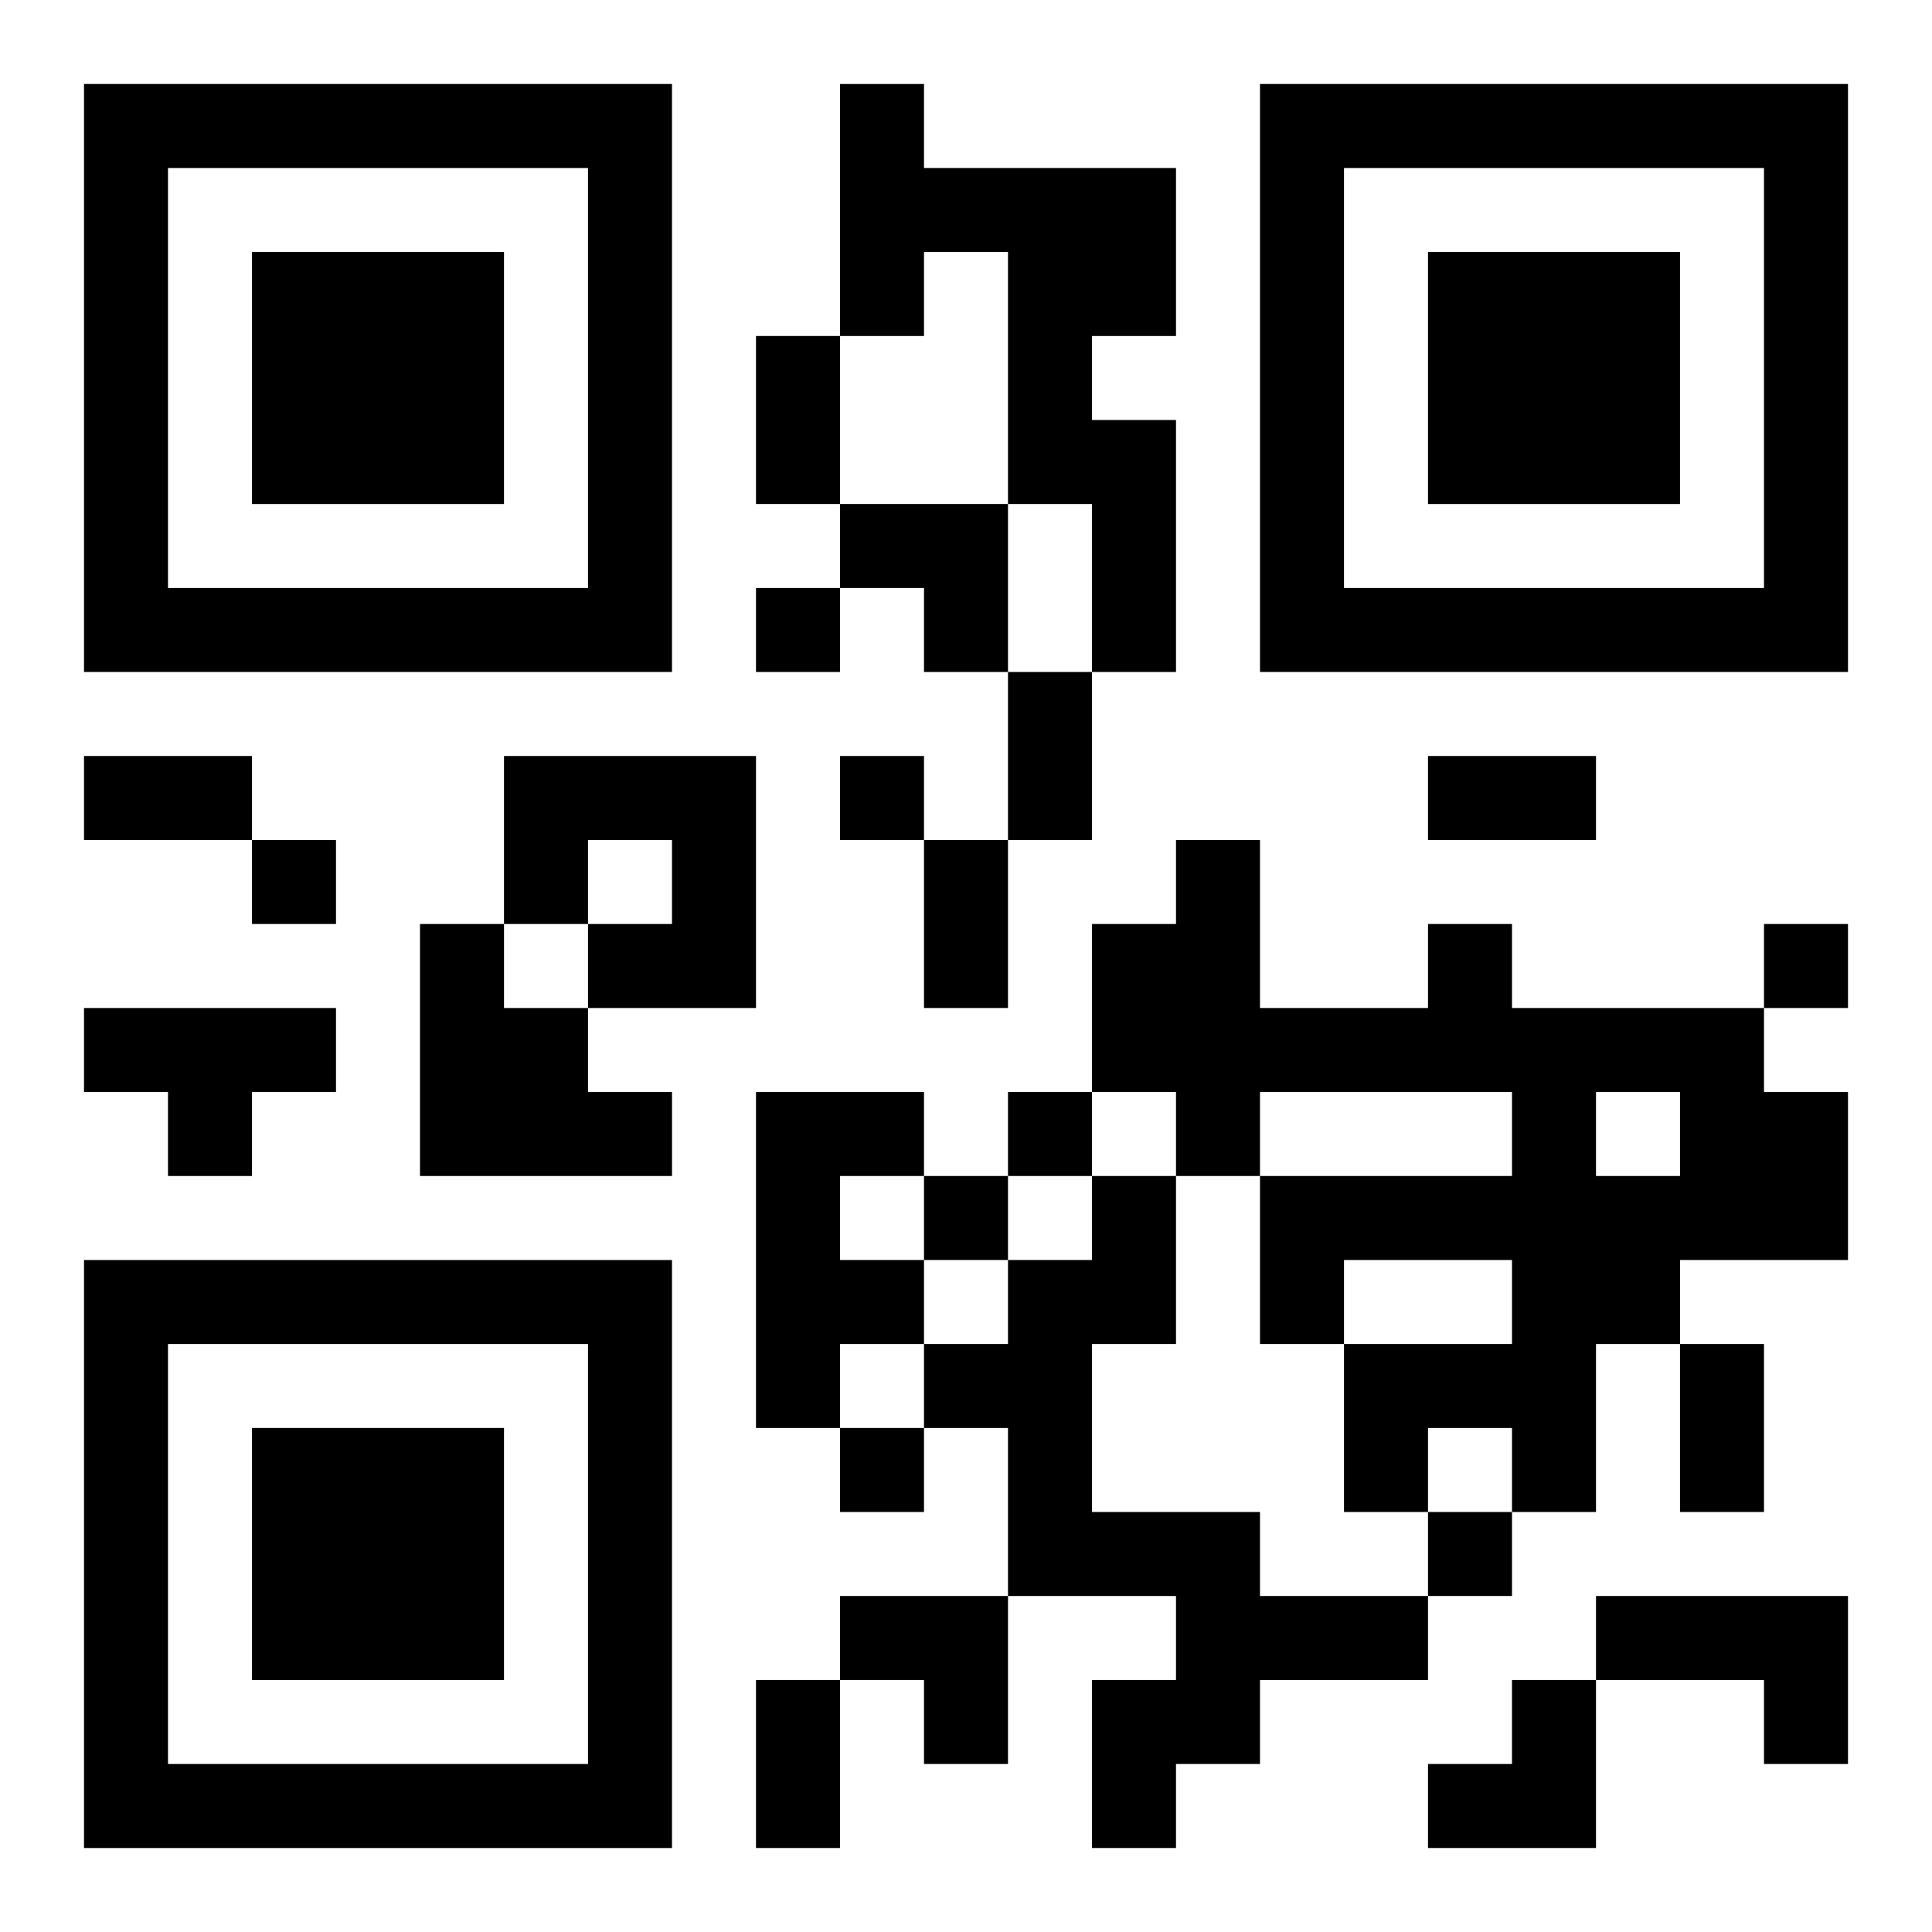
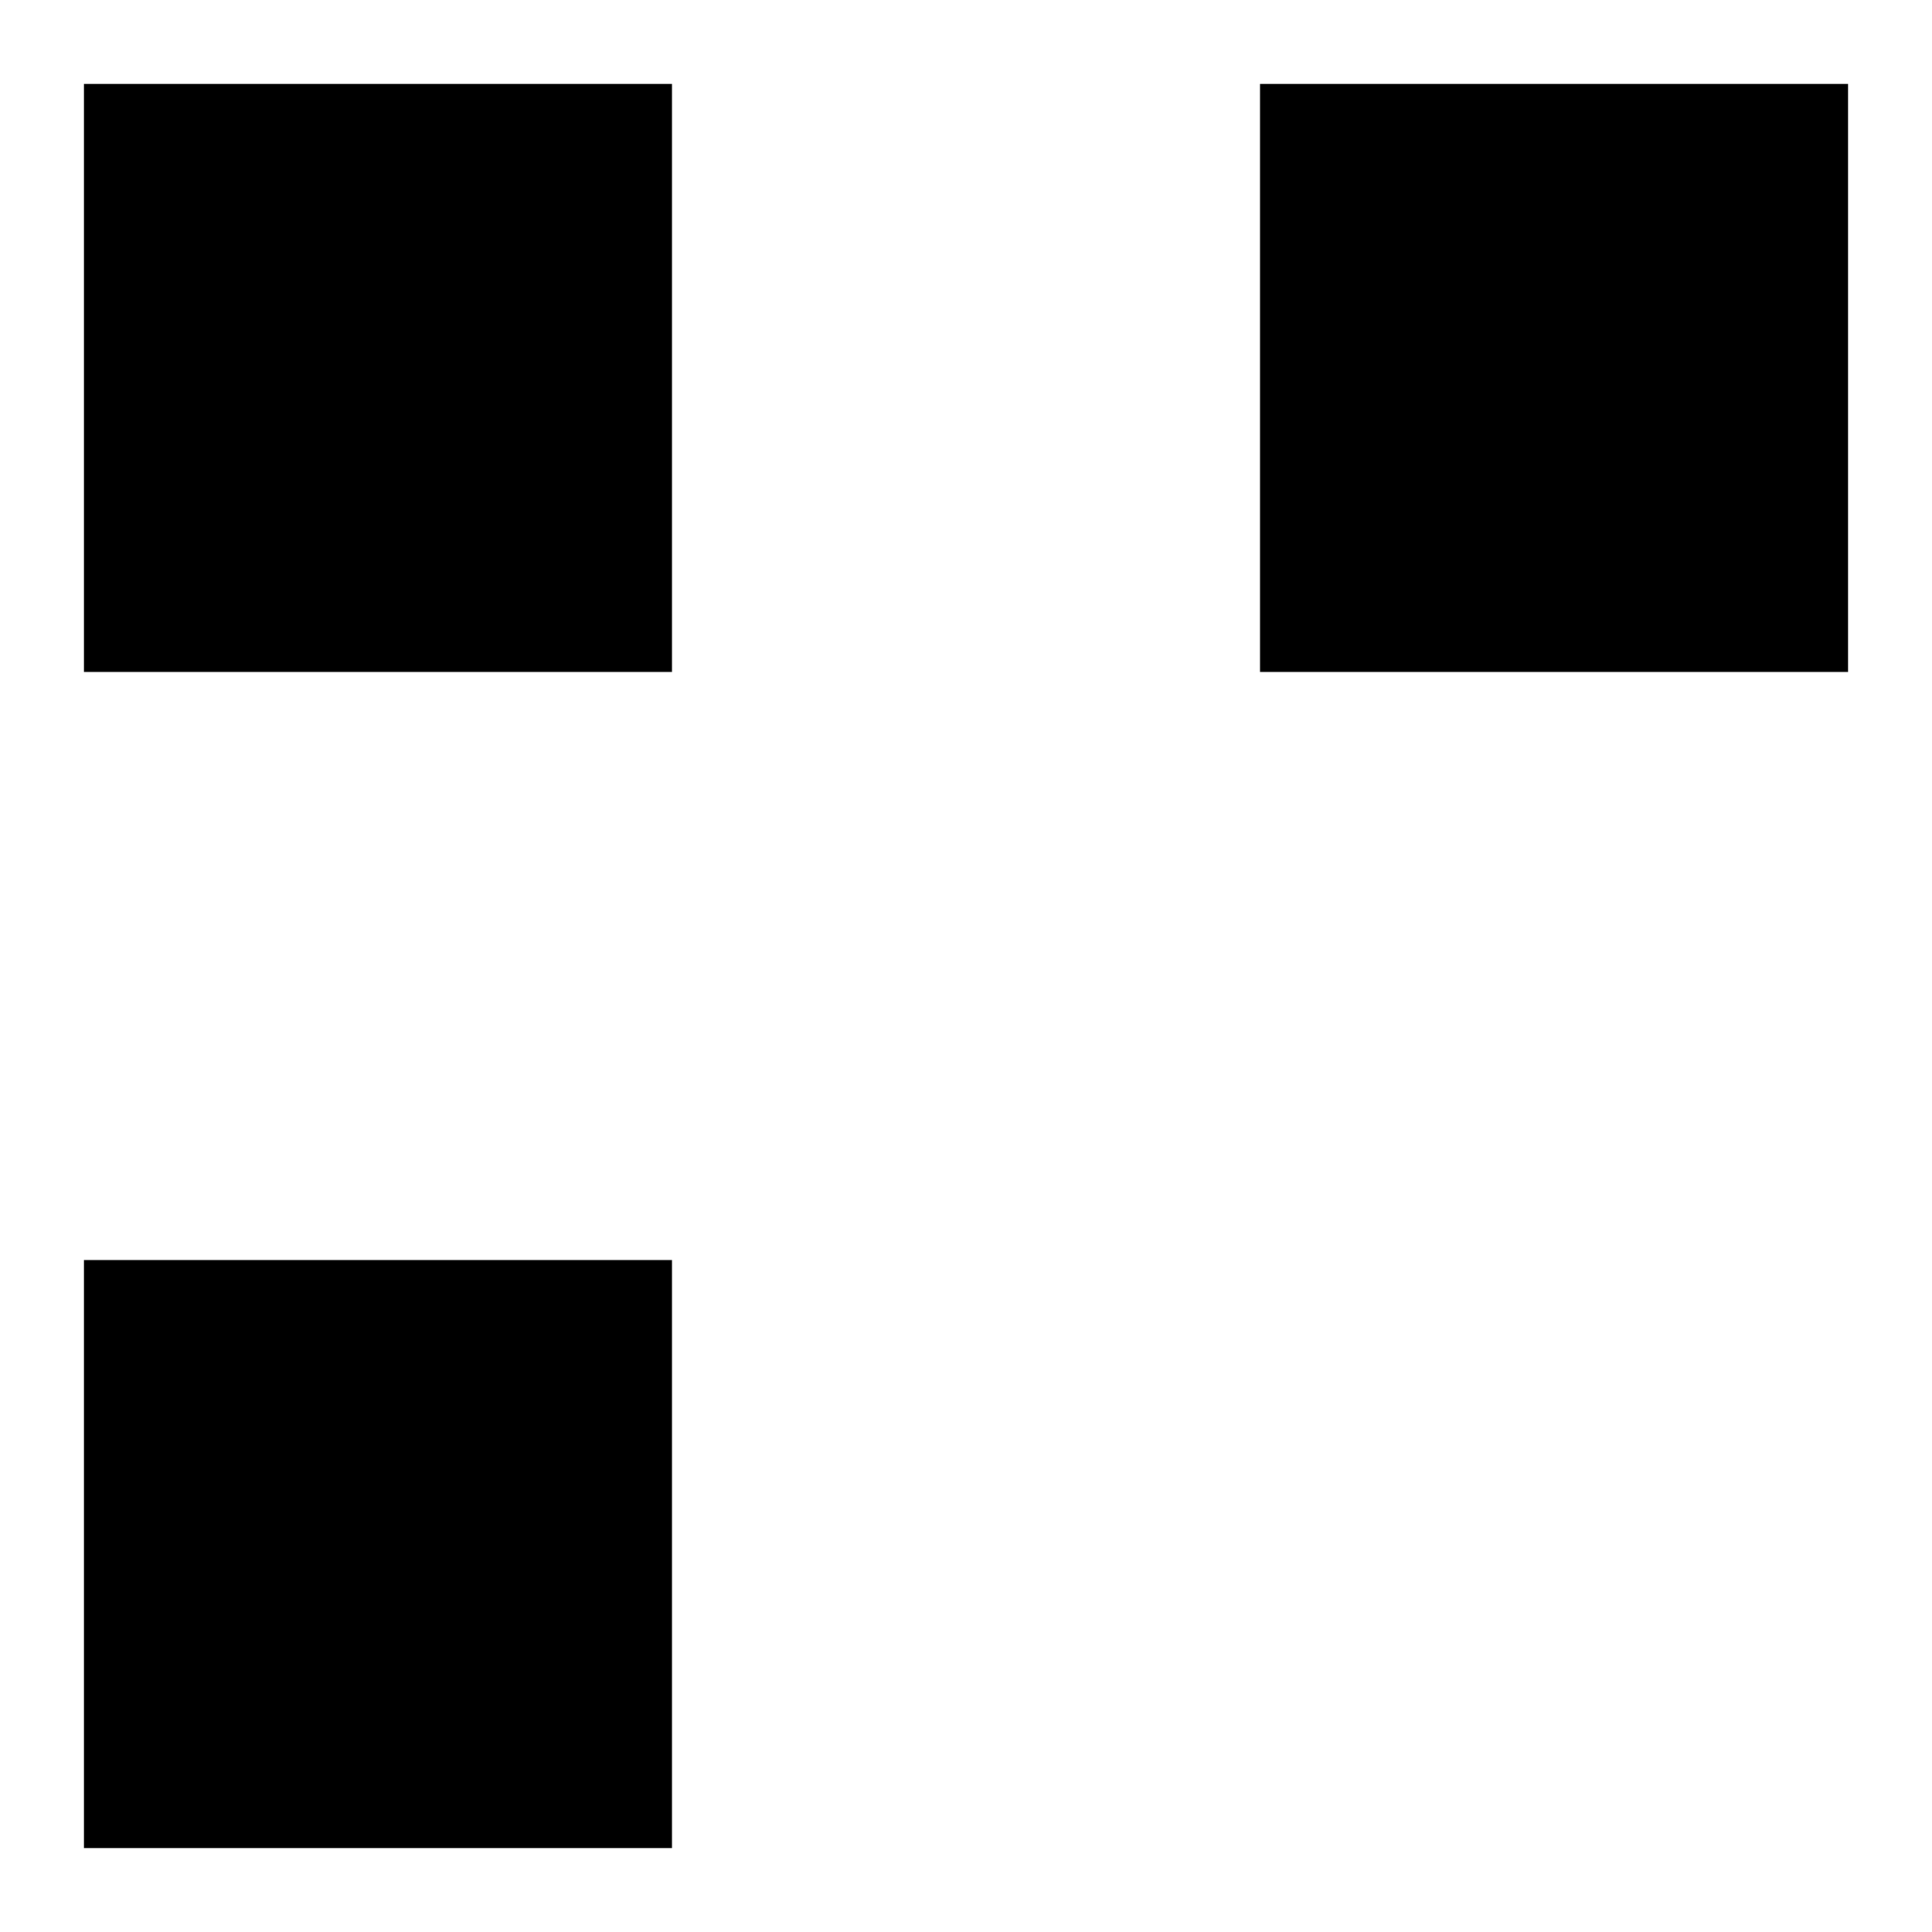
<svg xmlns="http://www.w3.org/2000/svg" xmlns:xlink="http://www.w3.org/1999/xlink" width="250" height="250" baseProfile="full" version="1.1" viewBox="-1 -1 23 23">
  <symbol id="a">
-     <path d="m0 7v7h7v-7h-7zm1 1h5v5h-5v-5zm1 1v3h3v-3h-3z" />
+     <path d="m0 7v7h7v-7h-7zm1 1h5v5v-5zm1 1v3h3v-3h-3z" />
  </symbol>
  <use y="-7" xlink:href="#a" />
  <use y="7" xlink:href="#a" />
  <use x="14" y="-7" xlink:href="#a" />
-   <path d="m9 0h1v1h3v2h-1v1h1v3h-1v-2h-1v-3h-1v1h-1v-3m-4 8h3v3h-2v-1h1v-1h-1v1h-1v-2m-1 2h1v1h1v1h1v1h-3v-3m12 0h1v1h3v1h1v2h-2v1h-1v2h-1v-1h-1v1h-1v-2h2v-1h-2v1h-1v-2h3v-1h-3v1h-1v-1h-1v-2h1v-1h1v2h2v-1m2 2v1h1v-1h-1m-18-1h3v1h-1v1h-1v-1h-1v-1m8 1h2v1h-1v1h1v1h-1v1h-1v-4m4 1h1v2h-1v2h2v1h2v1h-2v1h-1v1h-1v-2h1v-1h-2v-2h-1v-1h1v-1h1v-1m6 5h3v2h-1v-1h-2v-1m-10-12v1h1v-1h-1m1 2v1h1v-1h-1m-7 1v1h1v-1h-1m18 1v1h1v-1h-1m-9 2v1h1v-1h-1m-1 1v1h1v-1h-1m-1 3v1h1v-1h-1m7 1v1h1v-1h-1m-8-14h1v2h-1v-2m3 4h1v2h-1v-2m-11 1h2v1h-2v-1m16 0h2v1h-2v-1m-6 1h1v2h-1v-2m9 6h1v2h-1v-2m-11 4h1v2h-1v-2m1-14h2v2h-1v-1h-1zm0 13h2v2h-1v-1h-1zm7 1m1 0h1v2h-2v-1h1z" />
</svg>